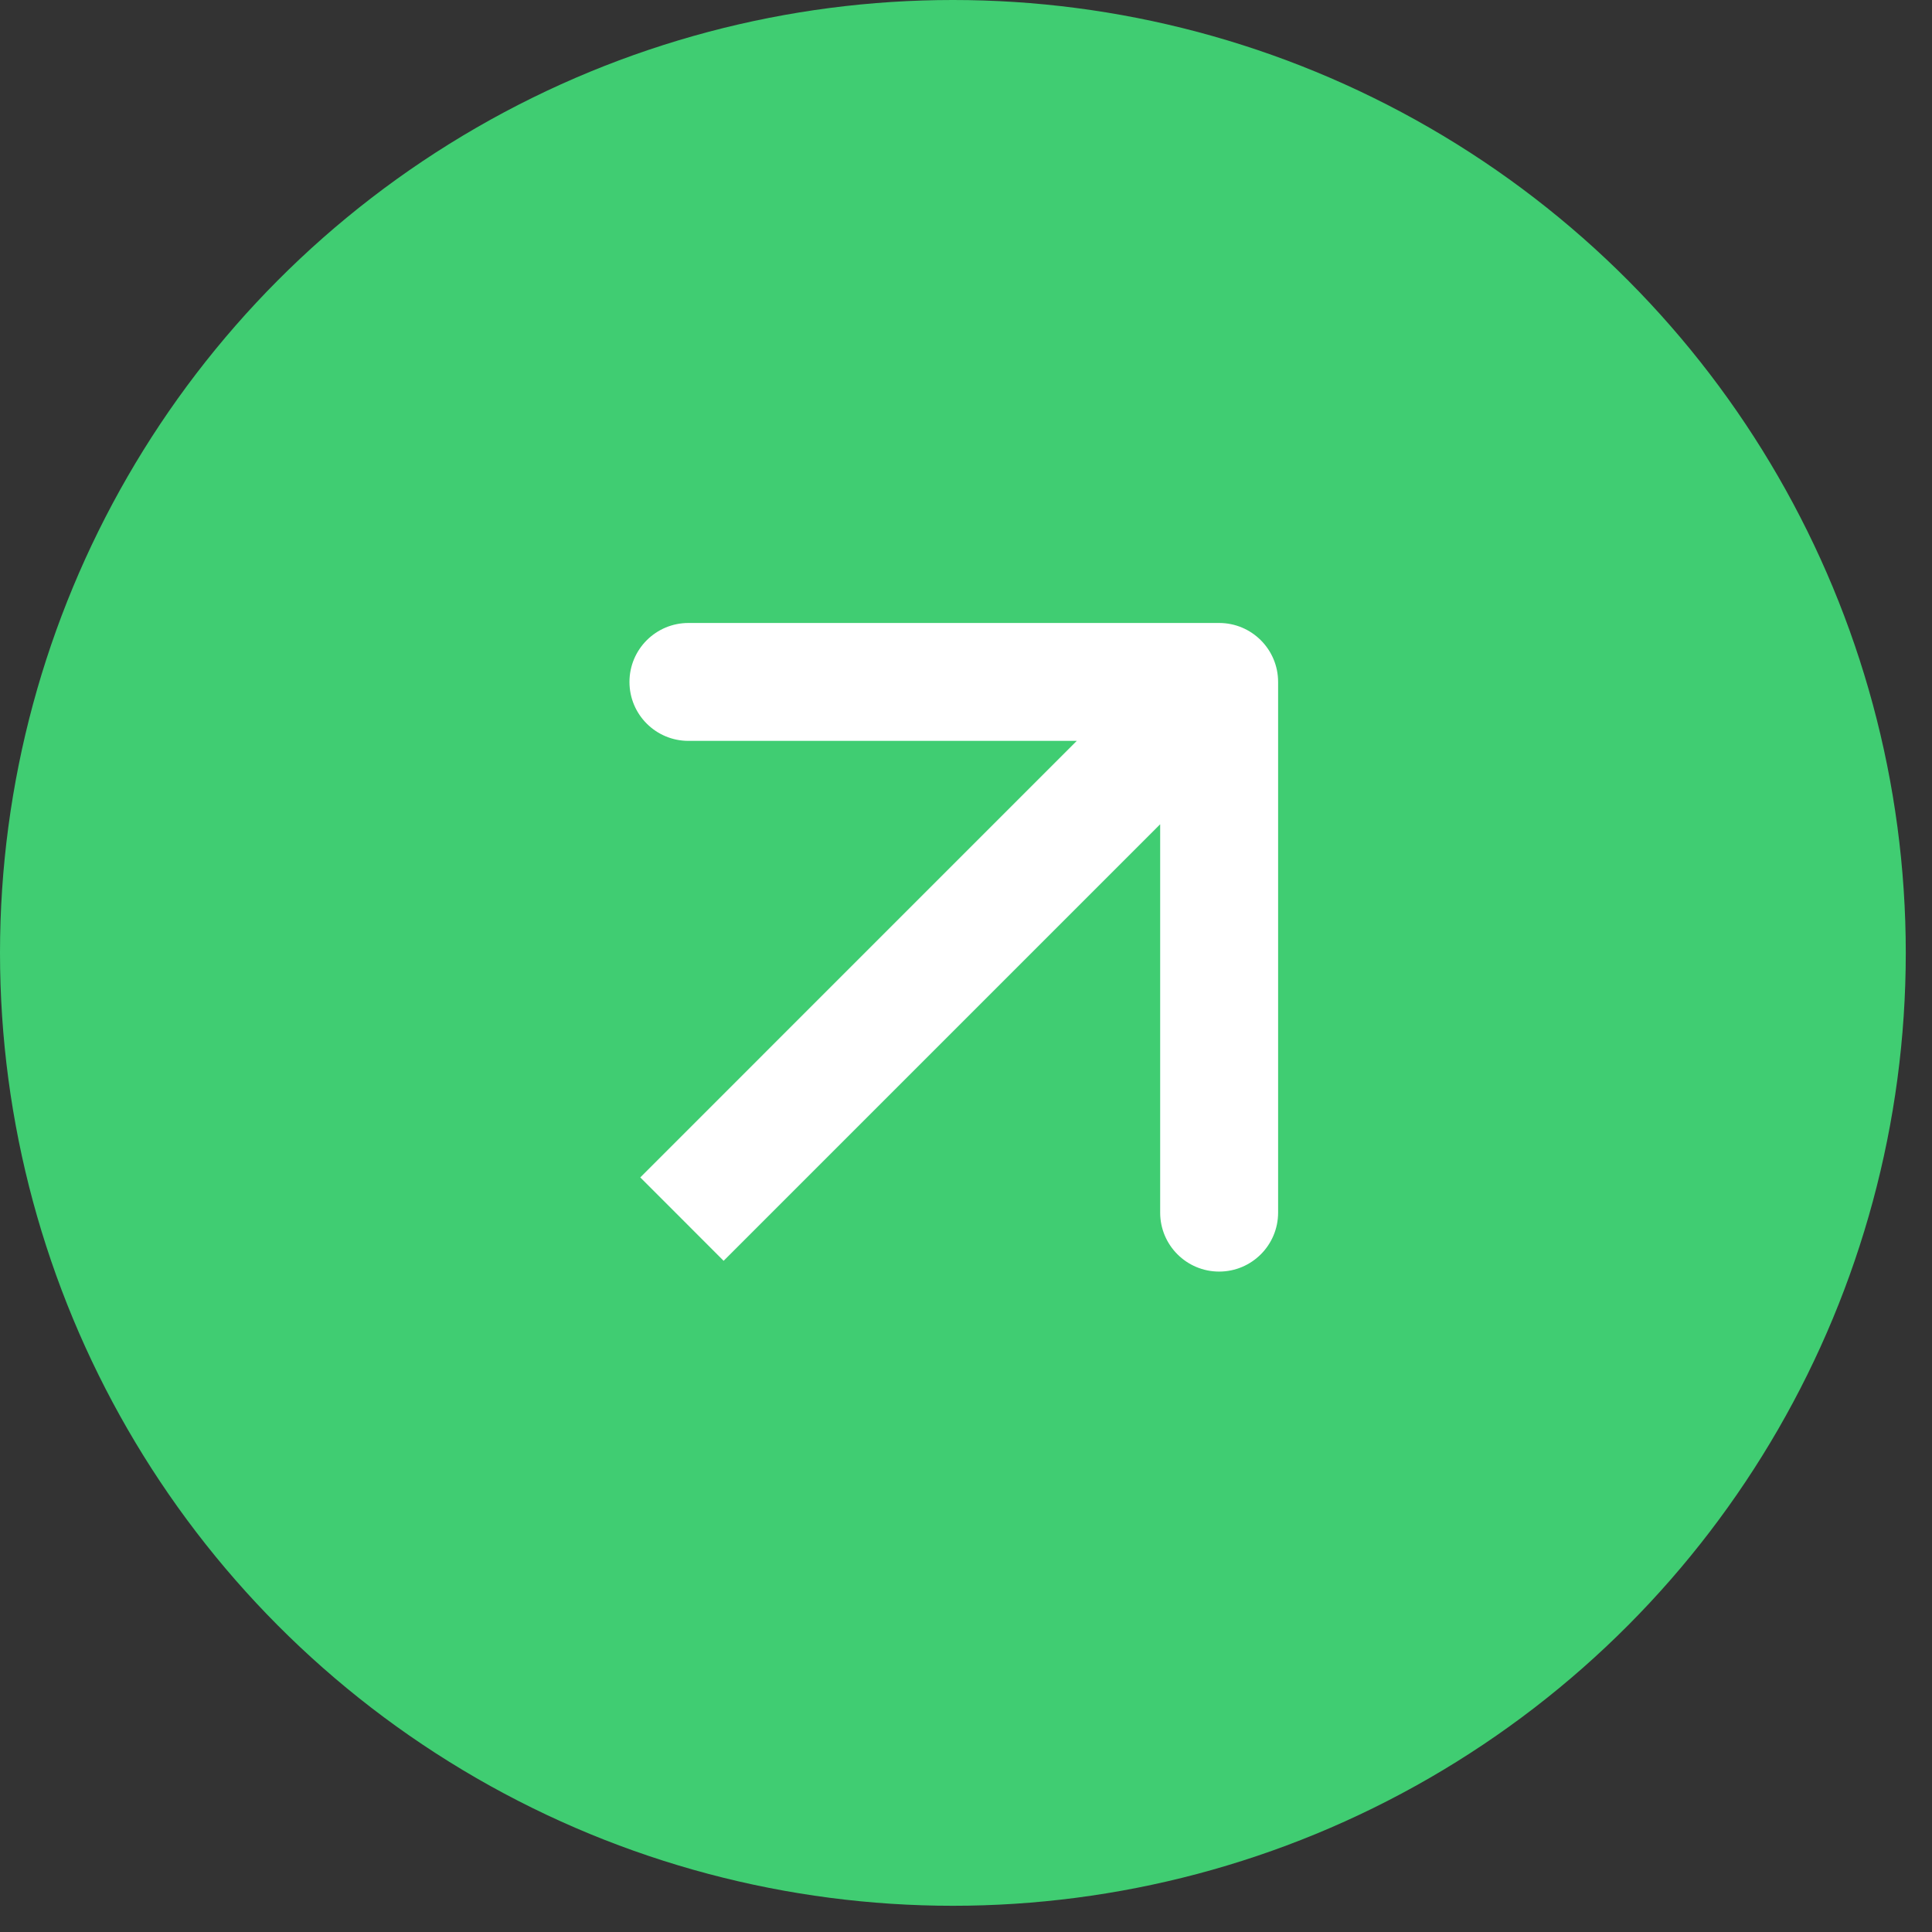
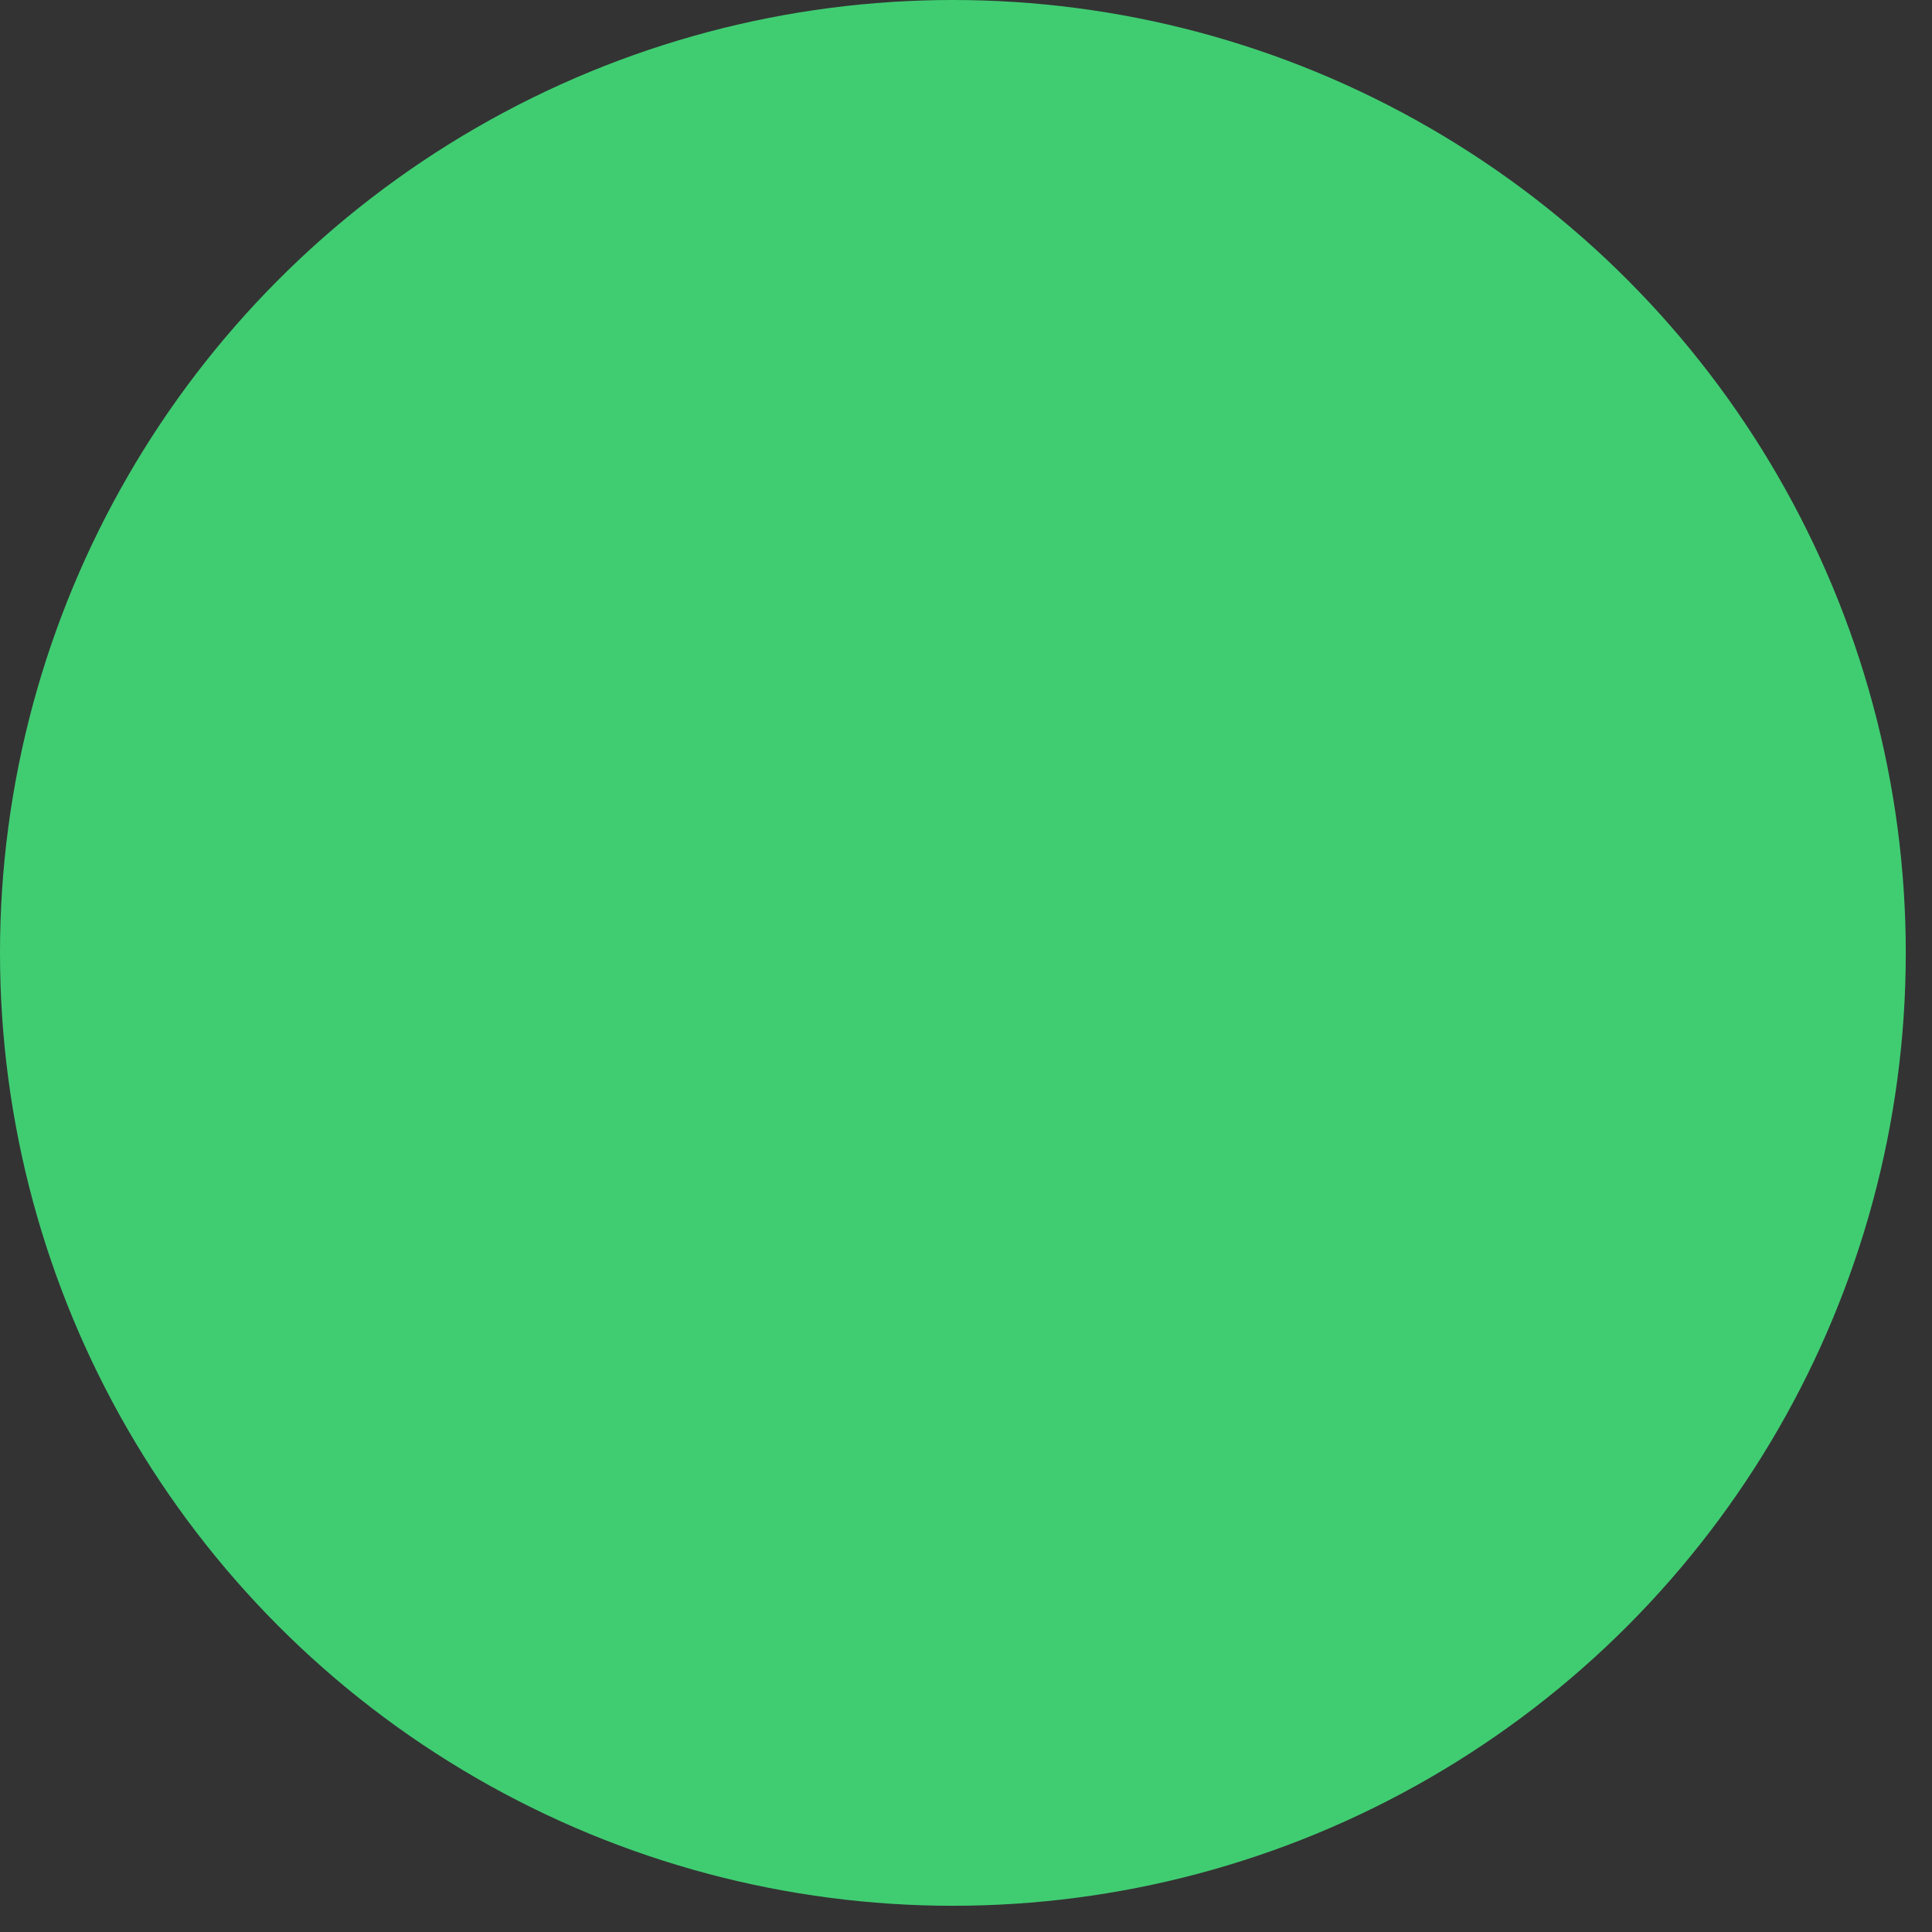
<svg xmlns="http://www.w3.org/2000/svg" width="42" height="42" viewBox="0 0 42 42" fill="none">
  <rect x="0" y="0" width="42" height="42" fill="#333333" stroke="none" />
  <circle cx="20.715" cy="20.715" r="20.715" fill="#40CD72" />
-   <path d="M27.785 14.825C27.785 14.117 27.211 13.543 26.503 13.543L14.966 13.543C14.258 13.543 13.684 14.117 13.684 14.825C13.684 15.533 14.258 16.106 14.966 16.106H25.221V26.361C25.221 27.069 25.795 27.643 26.503 27.643C27.211 27.643 27.785 27.069 27.785 26.361L27.785 14.825ZM14.825 26.502L15.731 27.409L27.409 15.731L26.503 14.825L25.596 13.918L13.919 25.596L14.825 26.502Z" fill="white" />
</svg>